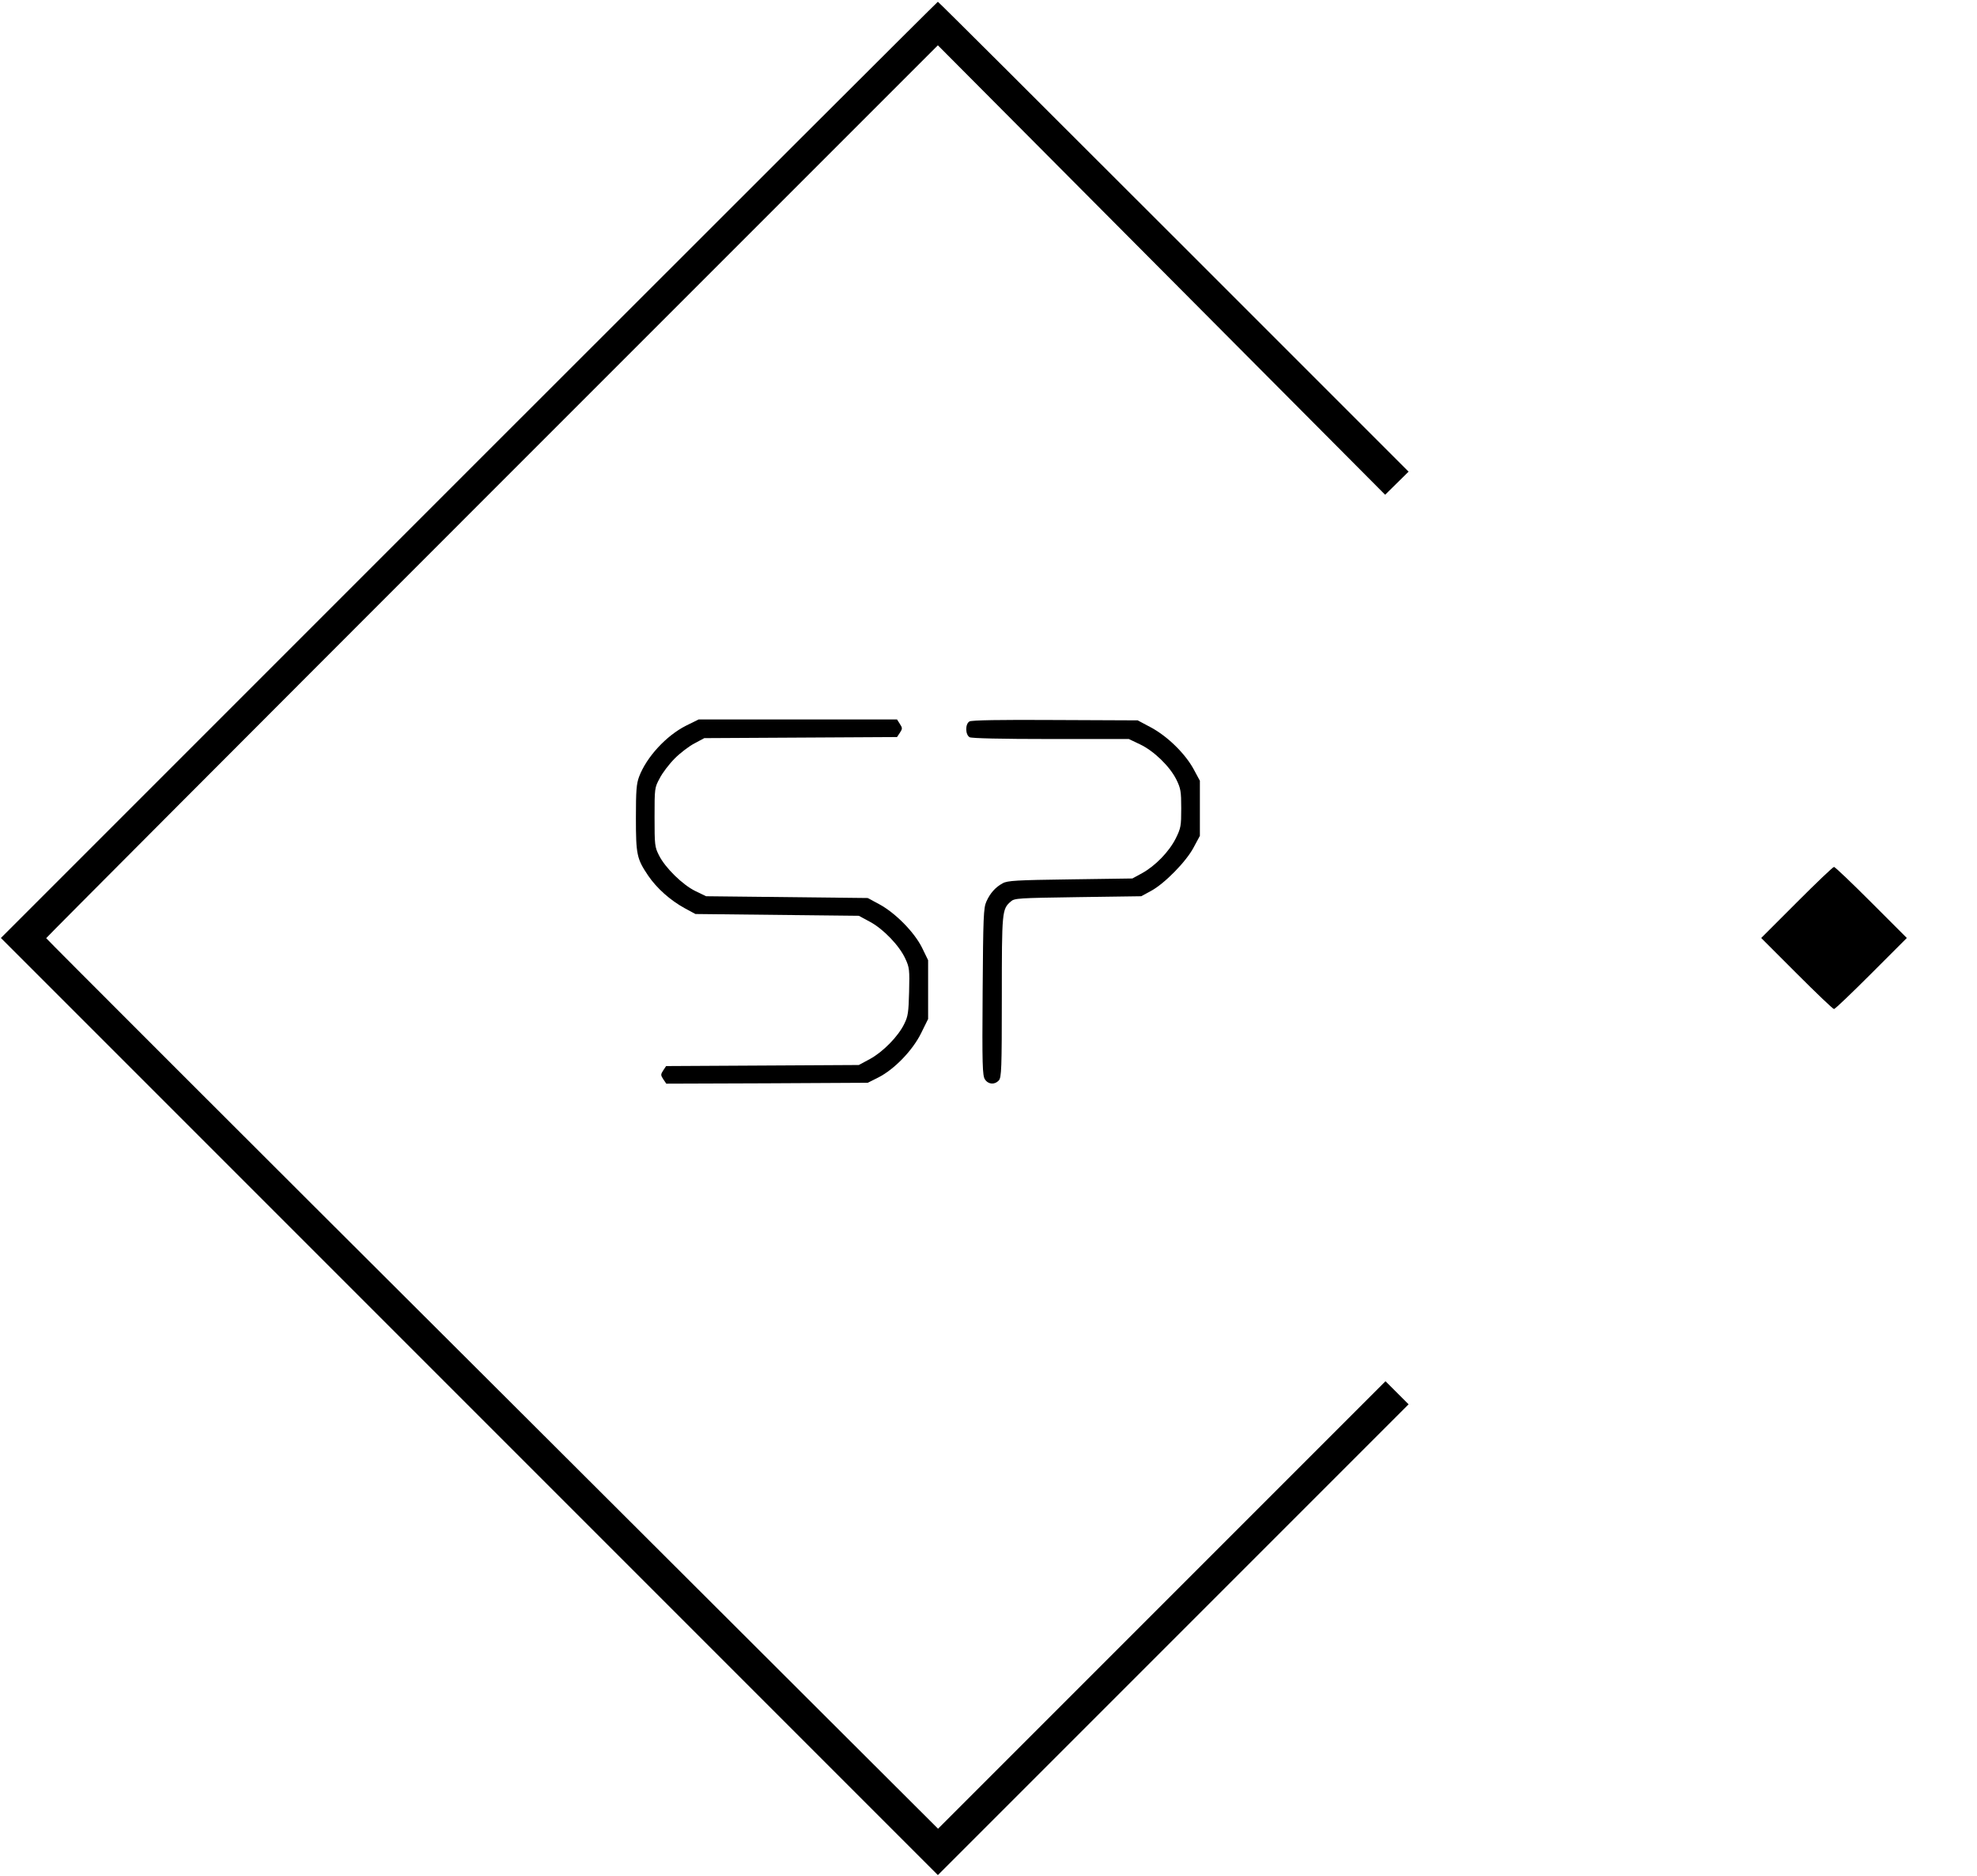
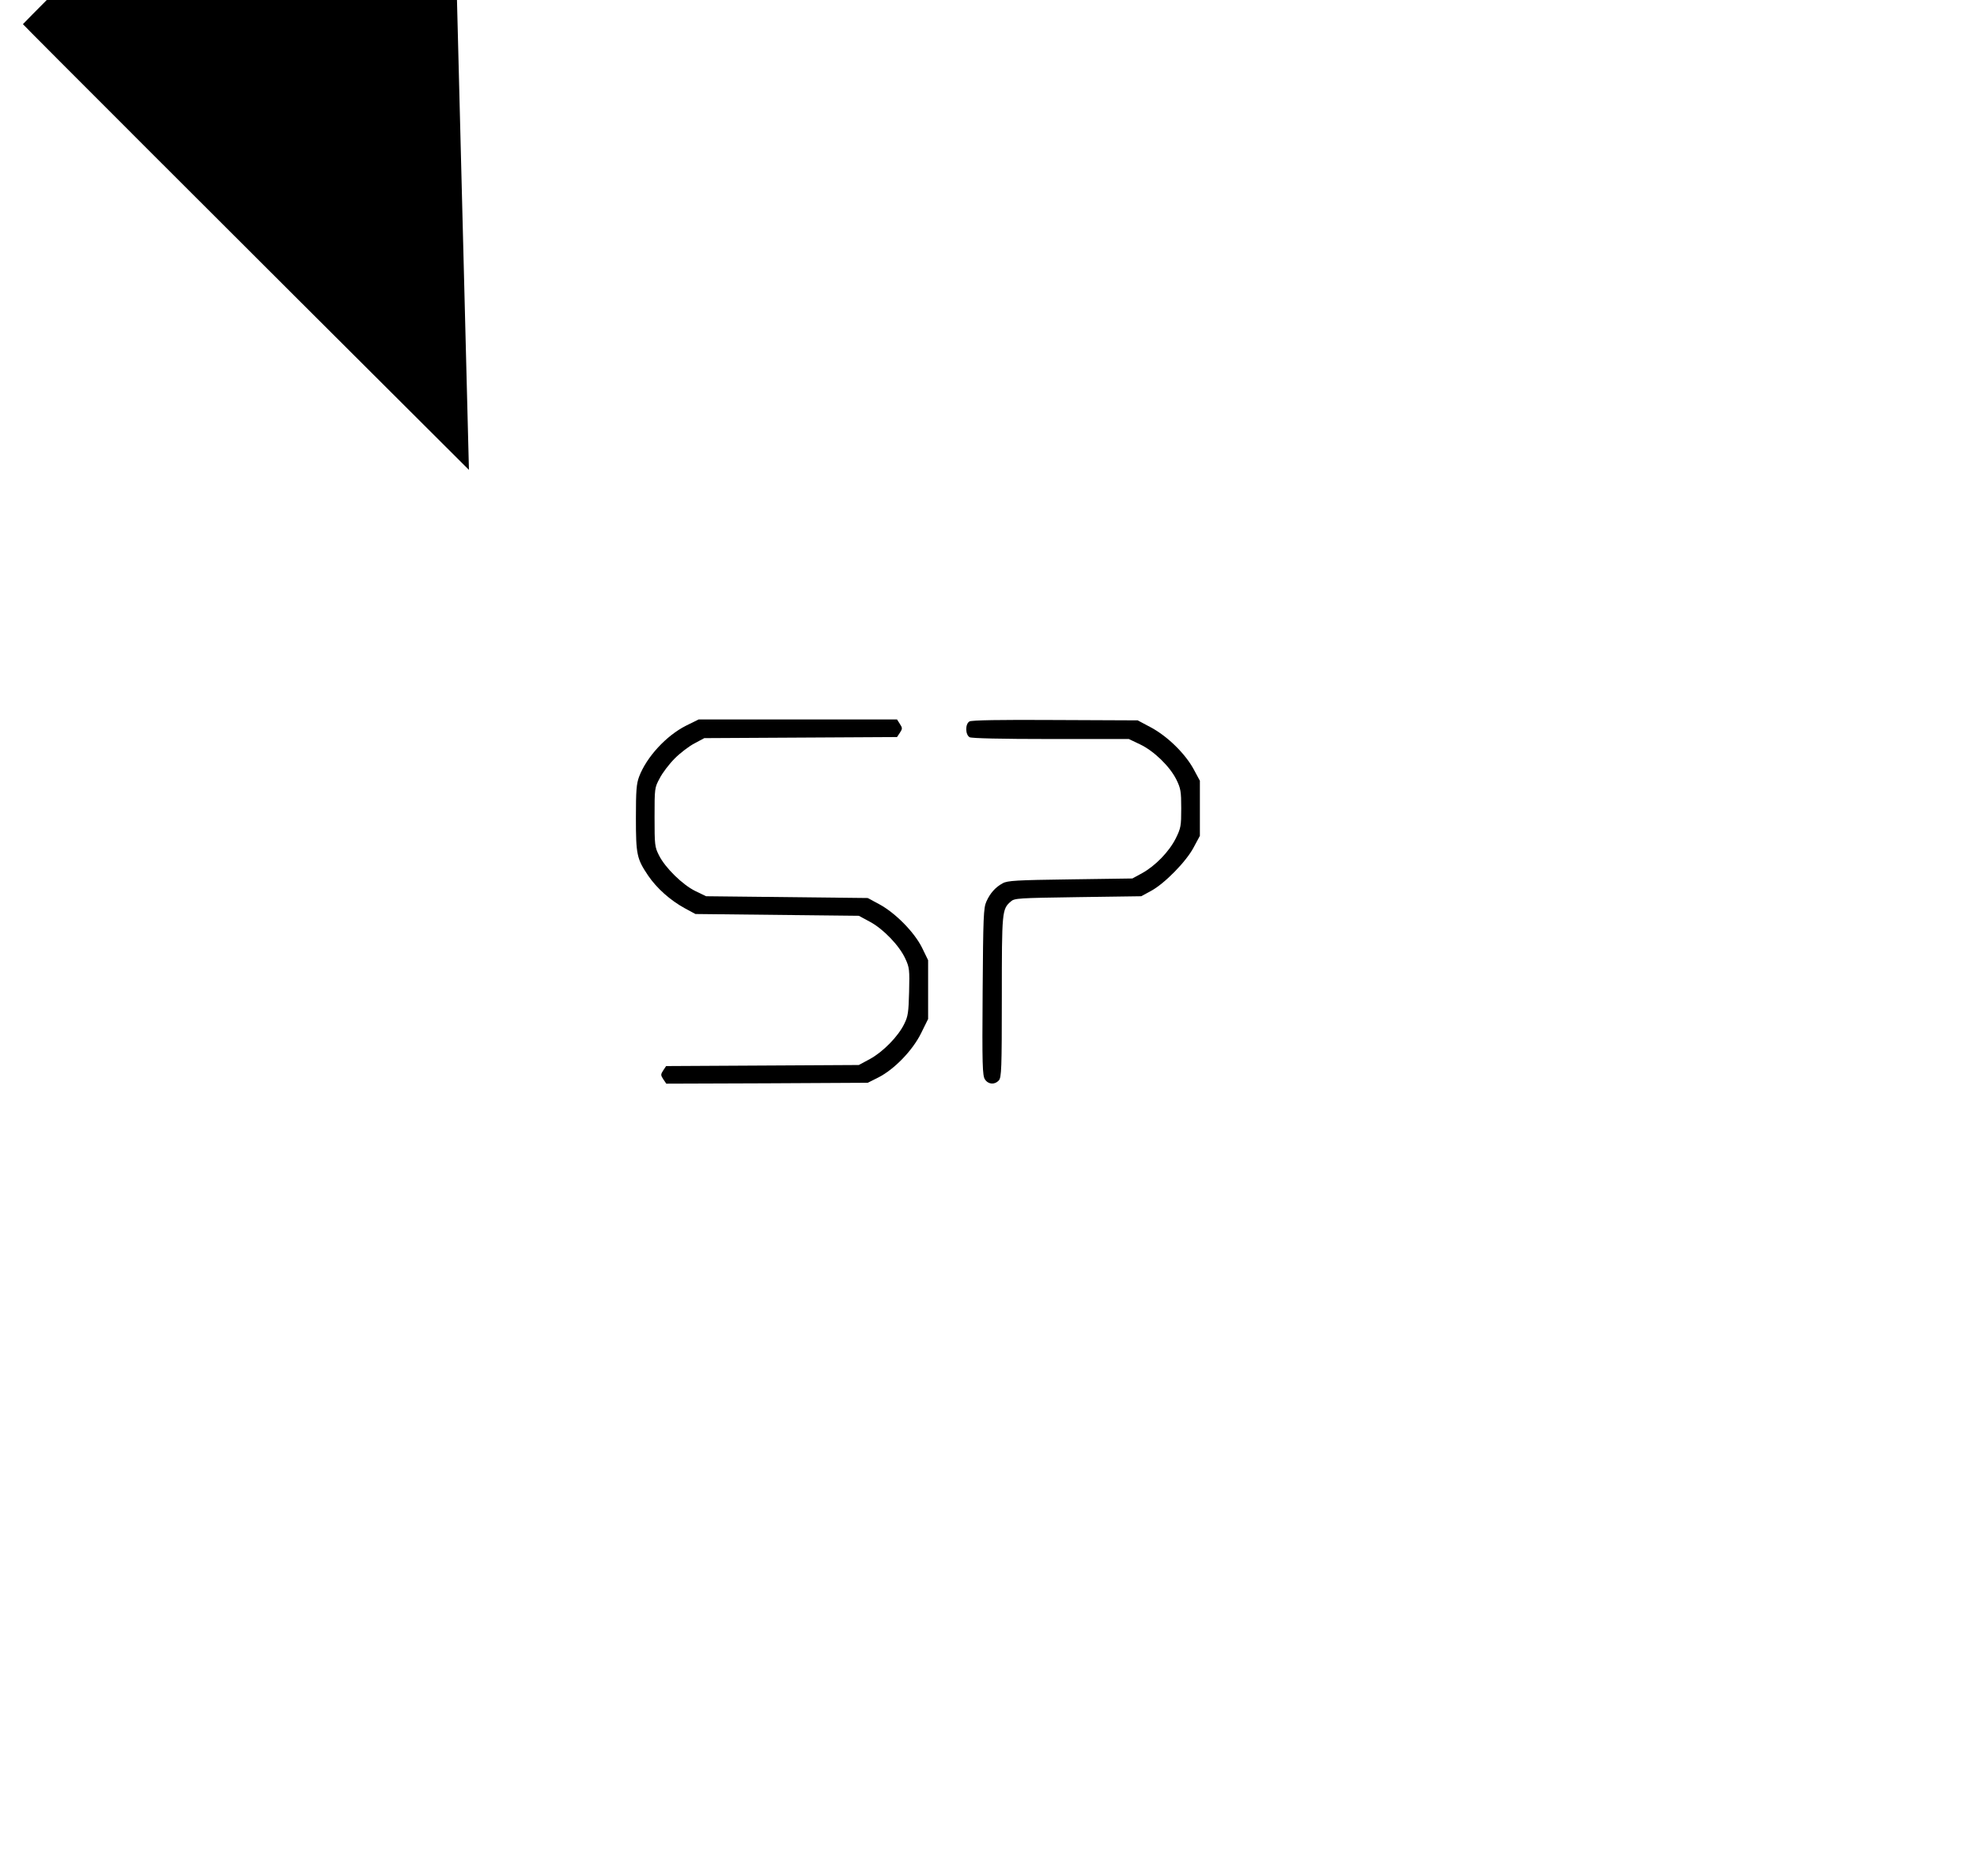
<svg xmlns="http://www.w3.org/2000/svg" version="1.0" width="1113pt" height="1056pt" viewBox="0 0 1113 1056" preserveAspectRatio="xMidYMid meet">
  <g transform="translate(0,1056) scale(0.1,-0.1)" fill="#000000" stroke="none">
-     <path d="M2640 7915 l-2635 -2635 2637 -2637 2638 -2638 1325 1325 1325 1325 -65 65 -65 65 -1259 -1259 -1260 -1260 -2510 2504 c-1381 1376 -2511 2506 -2511 2509 0 3 1129 1135 2510 2516 l2510 2510 1259 -1265 1259 -1265 66 65 66 65 -1322 1322 c-728 728 -1325 1323 -1328 1323 -3 0 -1191 -1186 -2640 -2635z" />
+     <path d="M2640 7915 c-1381 1376 -2511 2506 -2511 2509 0 3 1129 1135 2510 2516 l2510 2510 1259 -1265 1259 -1265 66 65 66 65 -1322 1322 c-728 728 -1325 1323 -1328 1323 -3 0 -1191 -1186 -2640 -2635z" />
    <path d="M3862 6475 c-111 -56 -222 -176 -264 -287 -15 -40 -18 -78 -18 -232 0 -207 5 -230 69 -325 49 -72 125 -139 205 -183 l61 -33 460 -5 460 -5 63 -34 c76 -41 166 -135 199 -208 23 -49 24 -63 21 -186 -3 -115 -6 -138 -27 -180 -34 -71 -120 -158 -193 -198 l-63 -34 -542 -3 -543 -3 -16 -24 c-15 -23 -15 -27 0 -50 l17 -25 567 2 567 3 60 30 c89 45 193 152 241 250 l39 79 0 166 0 165 -34 70 c-43 87 -150 196 -241 245 l-65 35 -455 5 -455 5 -60 29 c-72 35 -170 131 -205 201 -24 47 -25 59 -25 215 0 162 0 166 29 219 15 30 54 81 85 112 31 31 82 70 112 85 l54 29 542 3 543 3 16 24 c15 23 15 27 0 50 l-16 25 -559 0 -558 0 -71 -35z" />
    <path d="M5458 6499 c-25 -14 -24 -75 1 -89 13 -6 175 -10 458 -10 l438 0 63 -30 c78 -37 168 -124 205 -199 24 -49 27 -66 27 -161 0 -100 -2 -111 -31 -170 -38 -75 -115 -154 -189 -195 l-55 -30 -350 -5 c-301 -4 -354 -7 -380 -22 -41 -22 -71 -56 -92 -103 -16 -36 -18 -83 -21 -509 -3 -412 -1 -471 13 -492 19 -29 55 -31 78 -6 15 17 17 64 17 471 0 482 1 493 50 536 21 19 40 20 379 25 l356 5 55 30 c76 41 198 165 240 245 l35 65 0 155 0 155 -35 65 c-48 88 -147 185 -240 235 l-75 40 -465 2 c-310 2 -471 -1 -482 -8z" />
-     <path d="M10115 5480 l-200 -200 200 -200 c110 -110 204 -200 210 -200 6 0 100 90 210 200 l200 200 -200 200 c-110 110 -204 200 -210 200 -6 0 -100 -90 -210 -200z" />
  </g>
</svg>